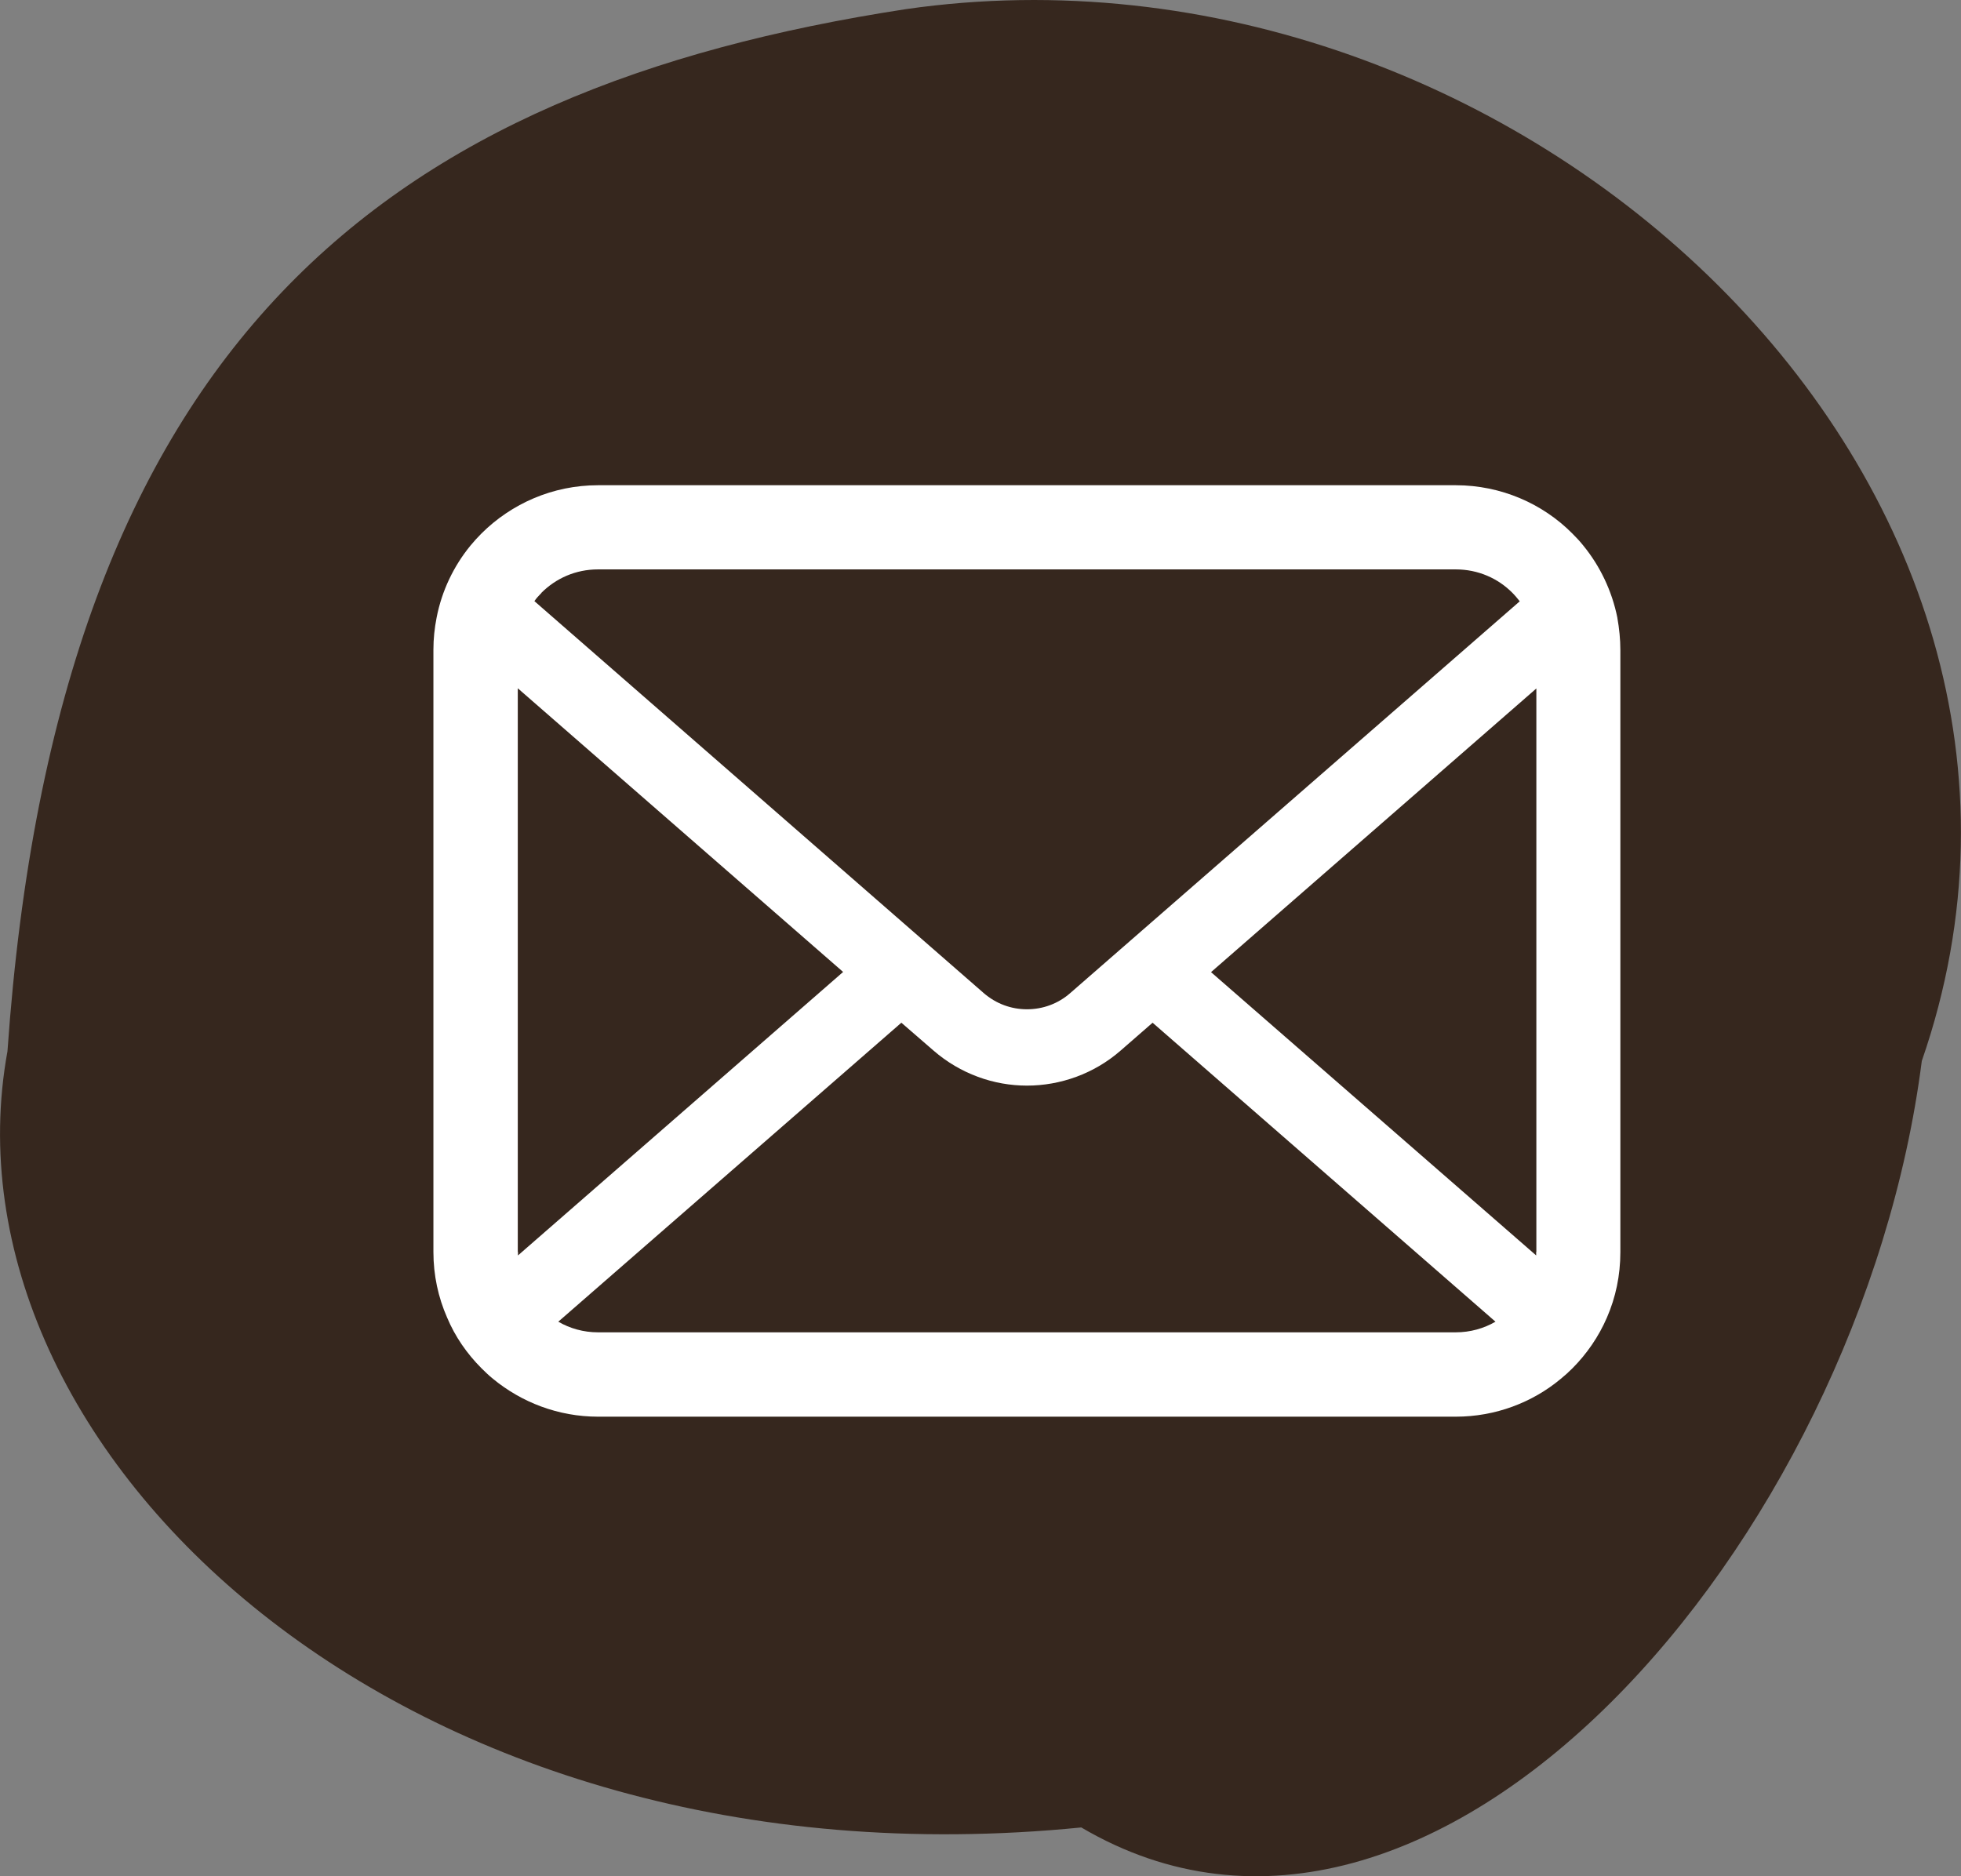
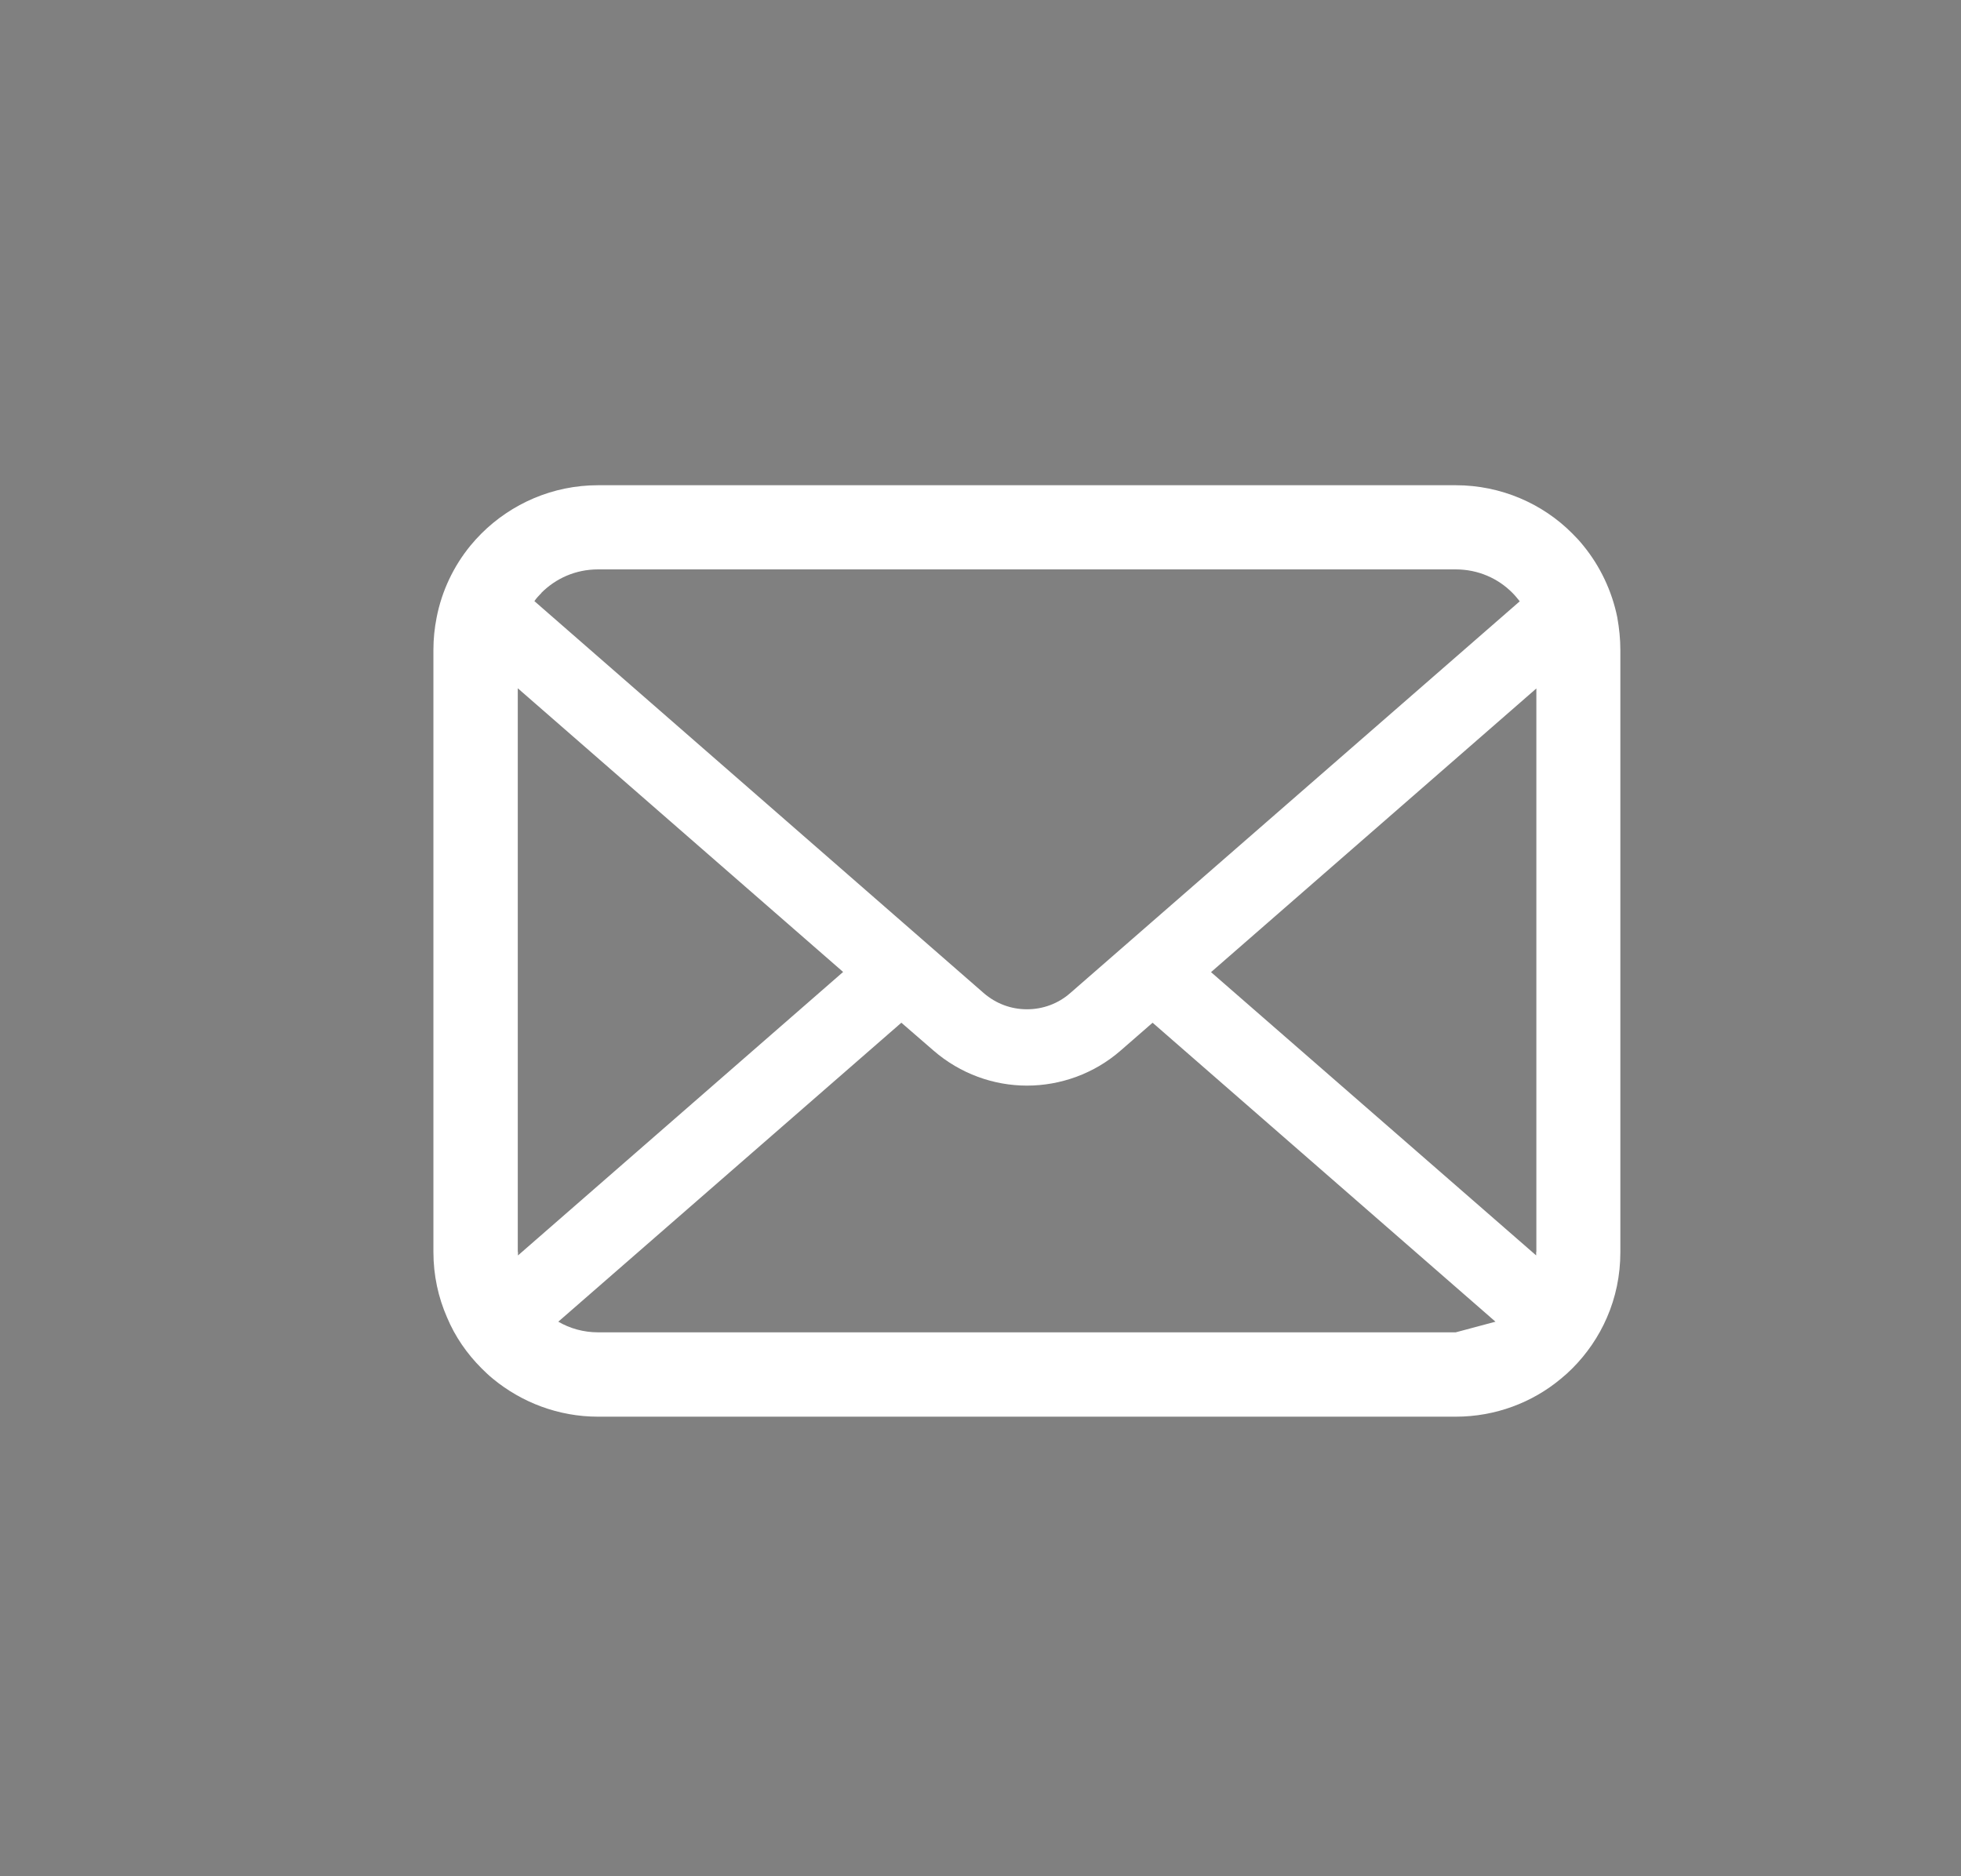
<svg xmlns="http://www.w3.org/2000/svg" id="_レイヤー_2" width="105.06" height="100.53" viewBox="0 0 105.06 100.53">
  <rect x="0" y="0" width="105.06" height="100.53" fill="#808080" stroke="none" />
  <defs>
    <style>.cls-1{fill:#fff;}.cls-2{fill:#36271e;}</style>
  </defs>
  <g id="header">
-     <path class="cls-2" d="M102.96,56.85c-3.3,25.82-26.15,52.19-45.03,41.07C21.52,101.54-3.49,77.65.4,56.33,3.07,18.1,20.85,4.74,48.53.49c32.69-4.71,65.18,25.36,54.43,56.36Z" />
-     <path class="cls-1" d="M86.65,33.1c-.29-1.44-.93-2.77-1.82-3.86-.19-.24-.39-.45-.6-.66-1.58-1.59-3.81-2.58-6.24-2.58h-45.95c-2.43,0-4.64.99-6.24,2.58-.21.21-.41.43-.6.66-.89,1.09-1.53,2.41-1.81,3.86-.11.56-.17,1.13-.17,1.72v32.27c0,1.24.26,2.43.73,3.5.43,1.03,1.07,1.95,1.85,2.73.2.2.39.38.61.56,1.53,1.26,3.5,2.03,5.63,2.03h45.95c2.13,0,4.11-.76,5.63-2.03.21-.17.41-.35.61-.55.78-.78,1.42-1.71,1.86-2.73h0c.47-1.08.72-2.26.72-3.5v-32.27c0-.58-.06-1.16-.16-1.72ZM29,31.77c.79-.79,1.85-1.26,3.04-1.26h45.95c1.2,0,2.27.48,3.04,1.26.14.14.27.3.39.45l-24.08,20.99c-.66.58-1.48.87-2.32.87s-1.65-.29-2.32-.87l-24.07-21c.11-.16.24-.3.38-.44ZM27.74,67.08v-30.2l17.43,15.2-17.42,15.19c0-.06,0-.12,0-.19ZM77.99,71.39h-45.95c-.78,0-1.51-.21-2.13-.57l18.38-16.02,1.72,1.49c1.44,1.25,3.23,1.88,5.01,1.88s3.59-.63,5.02-1.88l1.71-1.49,18.37,16.02c-.62.36-1.35.57-2.13.57ZM82.3,67.08c0,.07,0,.13,0,.19l-17.42-15.18,17.43-15.2v30.19Z" />
+     <path class="cls-1" d="M86.65,33.1c-.29-1.44-.93-2.77-1.82-3.86-.19-.24-.39-.45-.6-.66-1.58-1.59-3.81-2.58-6.24-2.58h-45.95c-2.43,0-4.64.99-6.24,2.58-.21.21-.41.43-.6.66-.89,1.09-1.53,2.41-1.81,3.86-.11.56-.17,1.13-.17,1.72v32.27c0,1.24.26,2.43.73,3.5.43,1.03,1.07,1.95,1.85,2.73.2.2.39.38.61.56,1.53,1.26,3.5,2.03,5.63,2.03h45.95c2.13,0,4.11-.76,5.63-2.03.21-.17.41-.35.61-.55.78-.78,1.42-1.71,1.86-2.73h0c.47-1.08.72-2.26.72-3.5v-32.27c0-.58-.06-1.16-.16-1.72ZM29,31.77c.79-.79,1.85-1.26,3.04-1.26h45.95c1.2,0,2.27.48,3.04,1.26.14.14.27.3.39.45l-24.08,20.99c-.66.58-1.48.87-2.32.87s-1.65-.29-2.32-.87l-24.07-21c.11-.16.24-.3.38-.44ZM27.74,67.08v-30.2l17.43,15.2-17.42,15.19c0-.06,0-.12,0-.19ZM77.99,71.39h-45.95c-.78,0-1.51-.21-2.13-.57l18.38-16.02,1.72,1.49c1.44,1.25,3.23,1.88,5.01,1.88s3.59-.63,5.02-1.88l1.71-1.49,18.37,16.02ZM82.3,67.08c0,.07,0,.13,0,.19l-17.42-15.18,17.43-15.2v30.19Z" />
  </g>
</svg>